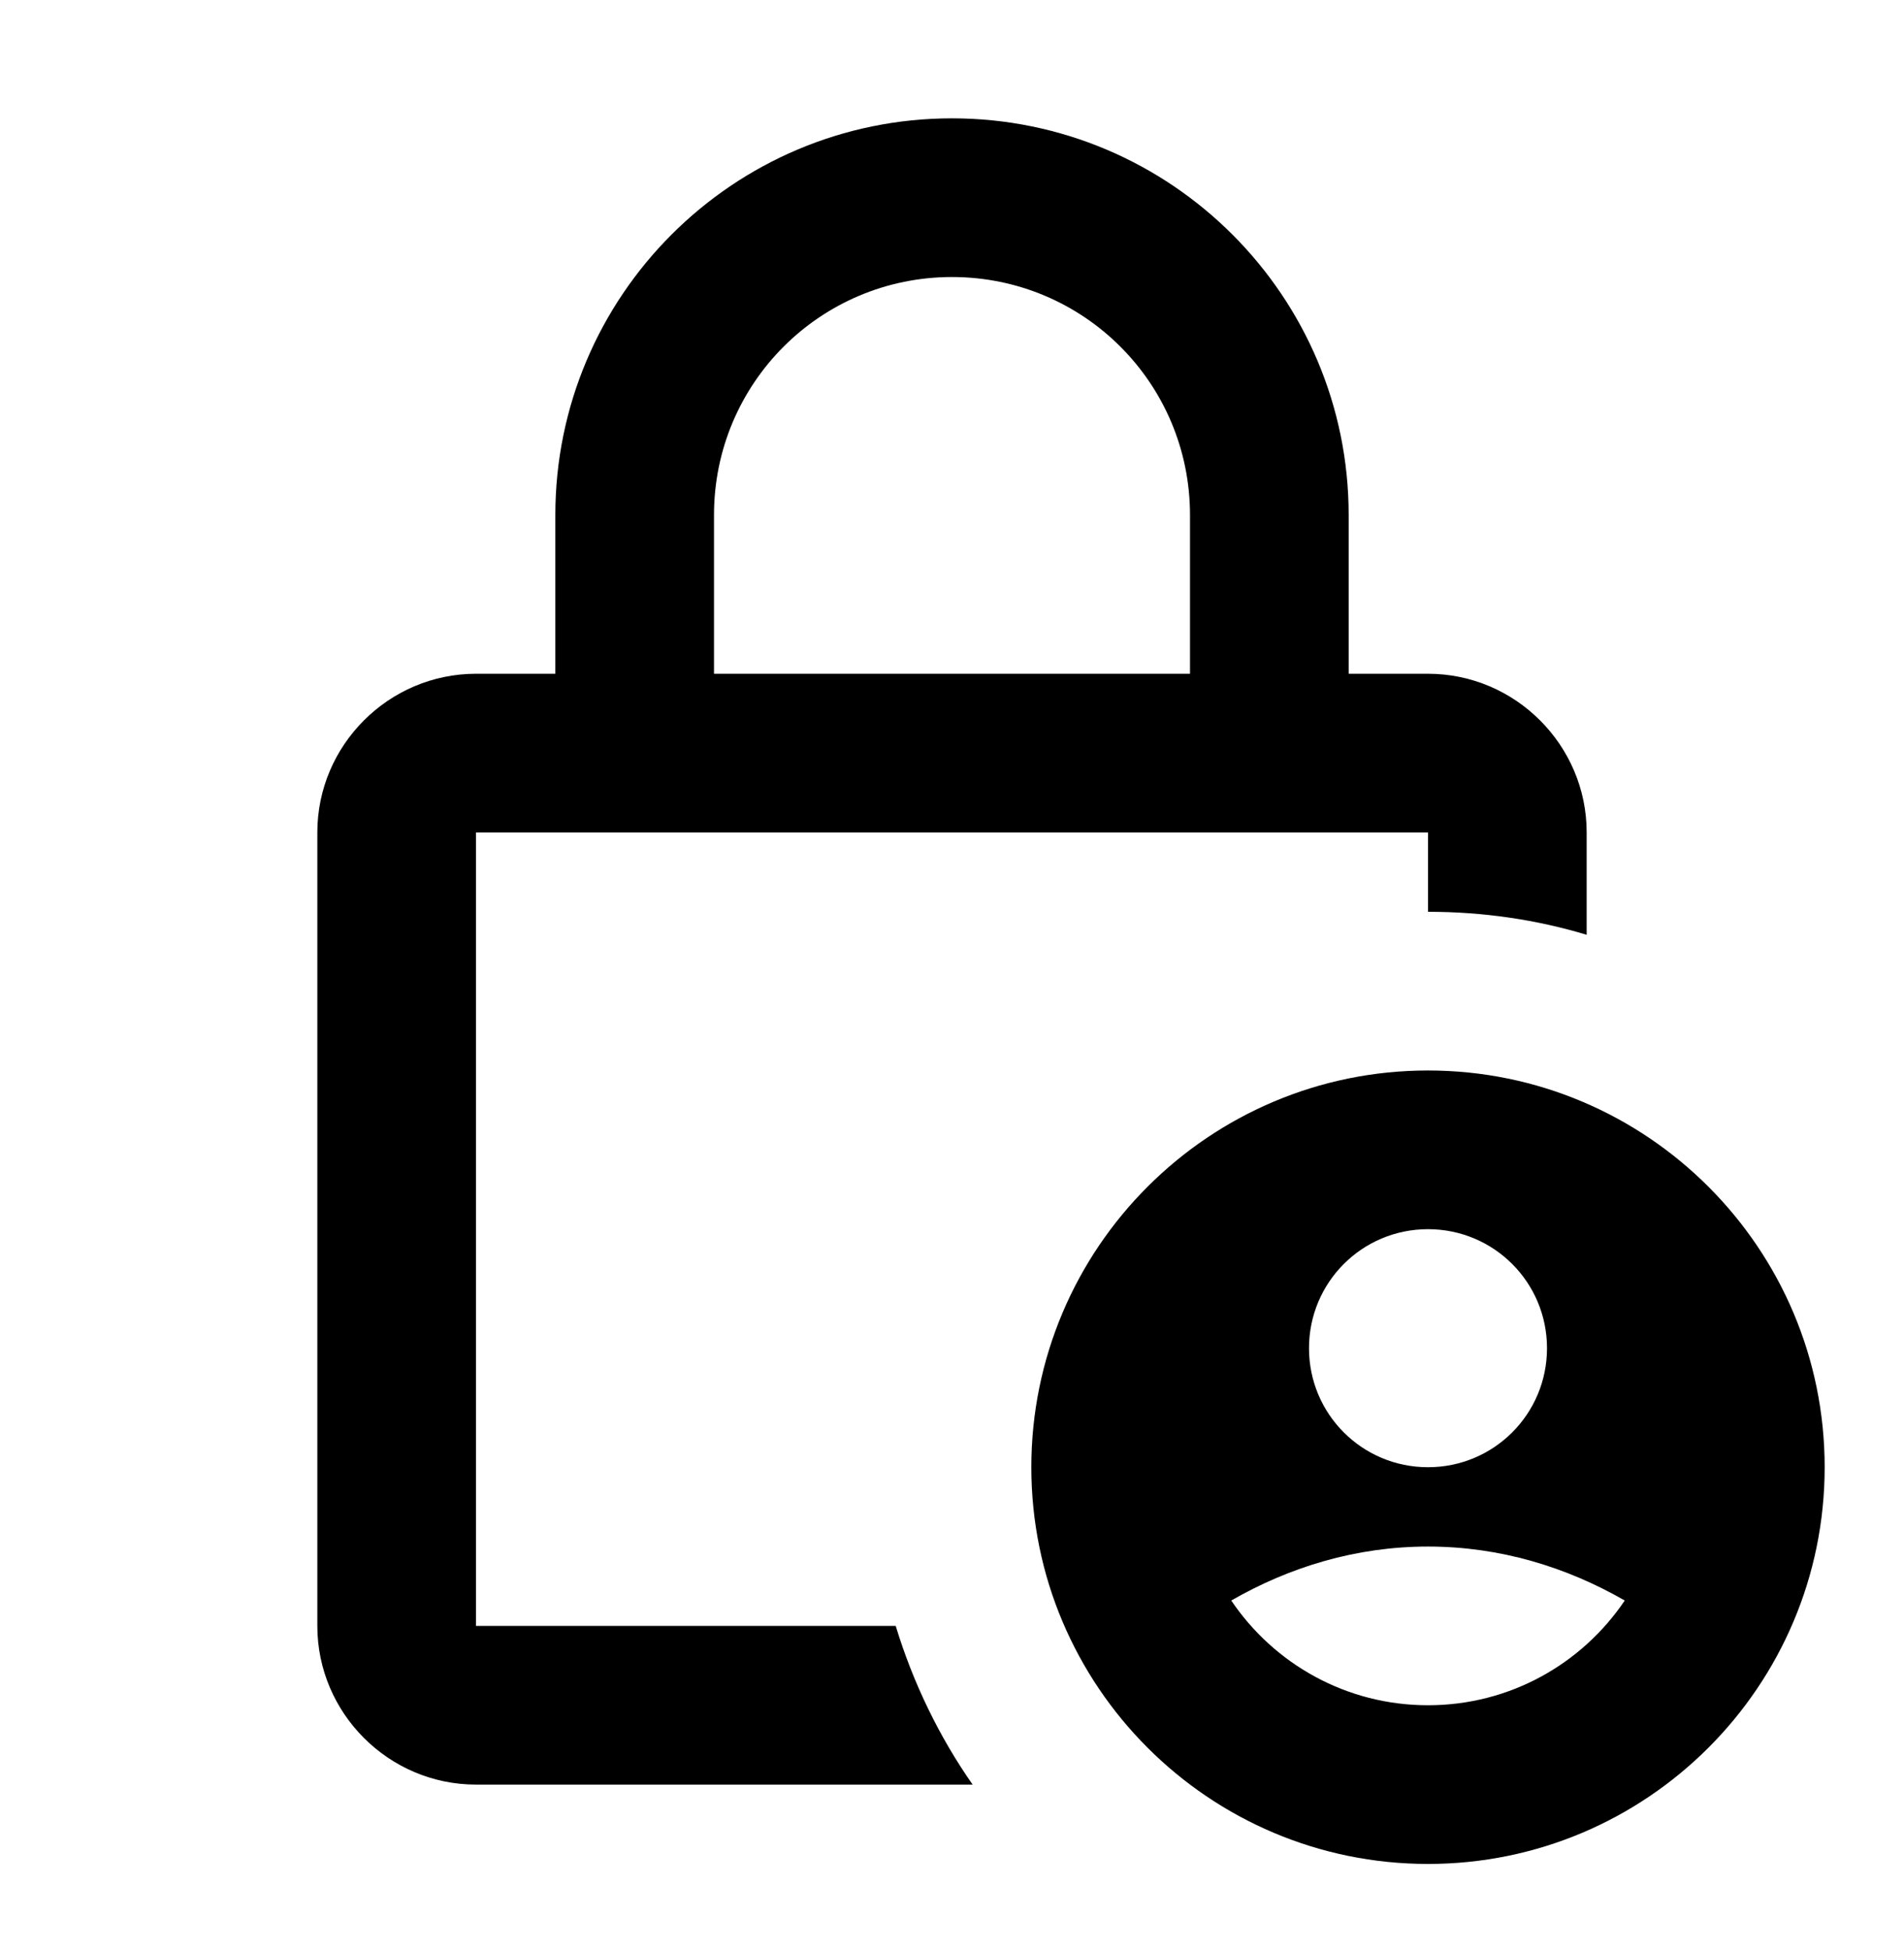
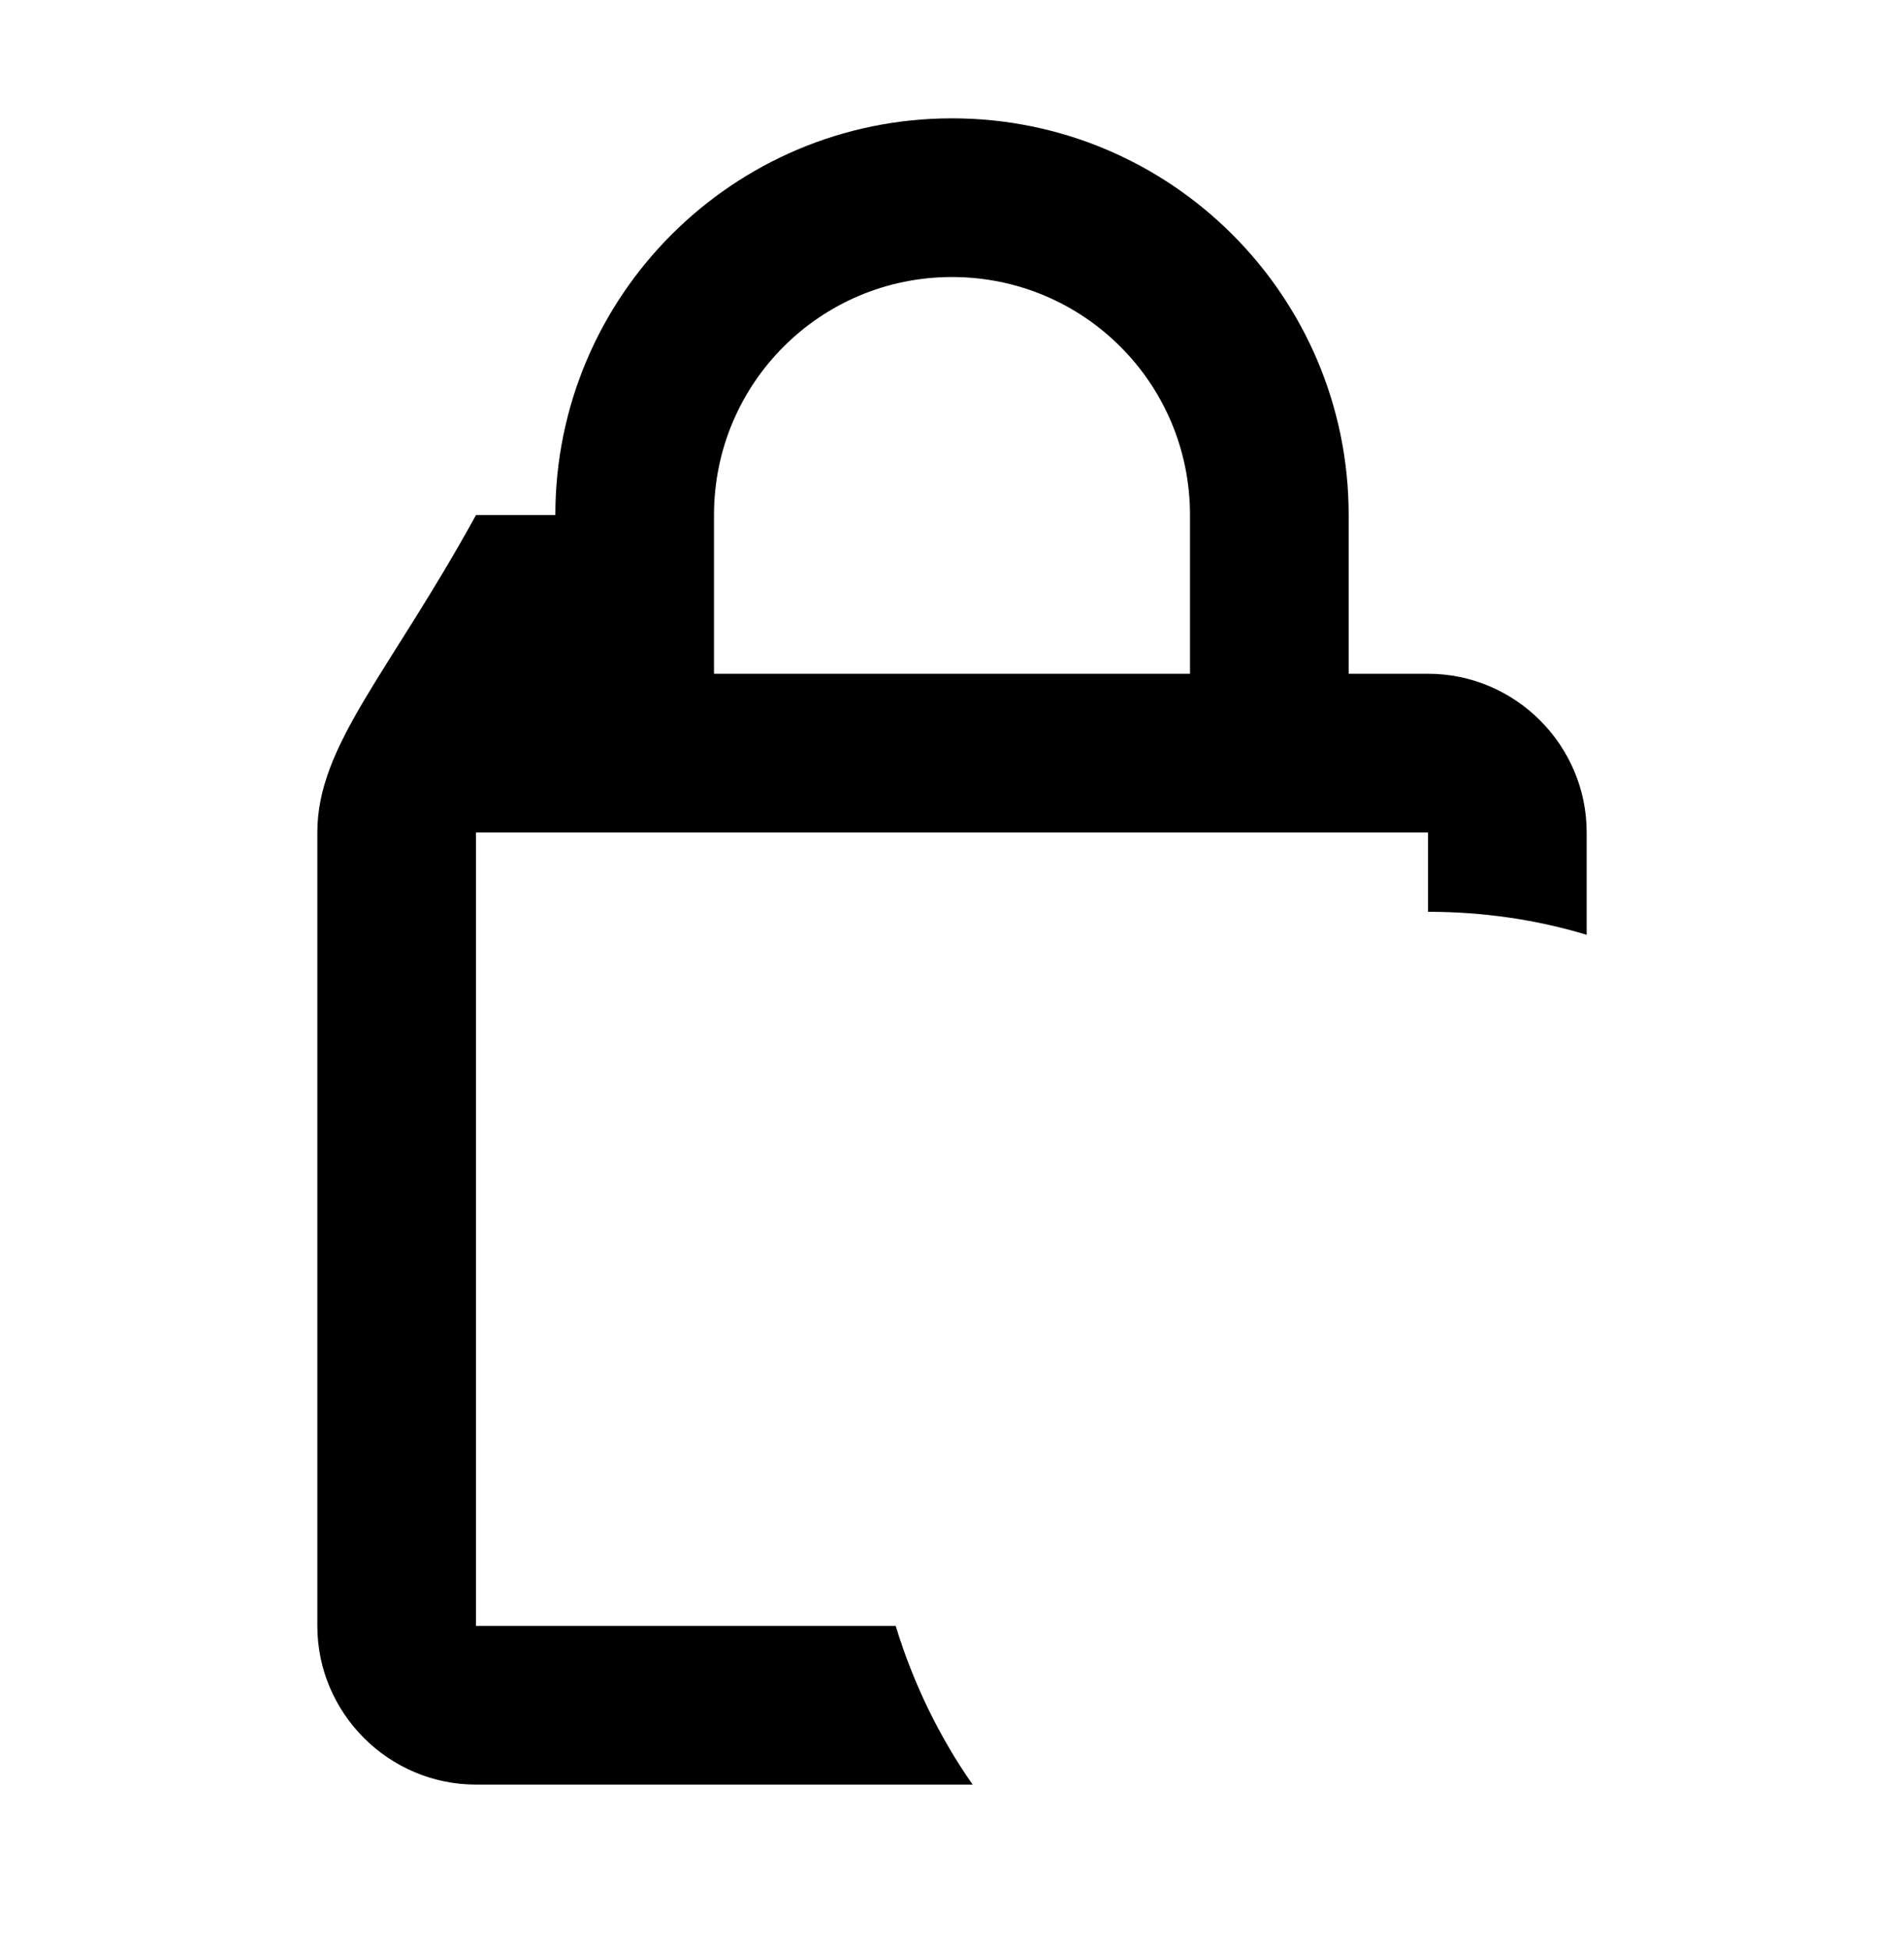
<svg xmlns="http://www.w3.org/2000/svg" width="42" height="43" viewBox="0 0 42 43" fill="none">
-   <path d="M10.5 35.86V18.36H31.5V20.11C32.725 20.11 33.898 20.285 35 20.617V18.36C35 16.435 33.425 14.86 31.5 14.86H29.75V11.36C29.75 6.53 25.83 2.61 21 2.61C16.17 2.61 12.25 6.53 12.25 11.36V14.86H10.5C8.575 14.86 7 16.435 7 18.36V35.86C7 37.785 8.575 39.36 10.5 39.36H21.455C20.72 38.31 20.142 37.12 19.758 35.86H10.5ZM15.75 11.36C15.75 8.455 18.095 6.11 21 6.11C23.905 6.11 26.25 8.455 26.25 11.36V14.86H15.75V11.36Z" fill="black" />
-   <path d="M31.5 23.61C26.67 23.61 22.75 27.53 22.75 32.36C22.75 37.19 26.67 41.11 31.5 41.11C36.33 41.11 40.25 37.19 40.25 32.36C40.25 27.53 36.33 23.61 31.5 23.61ZM31.5 27.11C32.953 27.11 34.125 28.282 34.125 29.735C34.125 31.188 32.953 32.36 31.5 32.36C30.047 32.36 28.875 31.188 28.875 29.735C28.875 28.282 30.047 27.11 31.5 27.11ZM31.5 37.61C29.698 37.61 28.105 36.7 27.16 35.3C28.438 34.565 29.907 34.11 31.5 34.11C33.093 34.11 34.562 34.565 35.84 35.3C34.895 36.7 33.303 37.61 31.5 37.61Z" fill="black" />
+   <path d="M10.5 35.86V18.36H31.5V20.11C32.725 20.11 33.898 20.285 35 20.617V18.36C35 16.435 33.425 14.86 31.5 14.86H29.75V11.36C29.75 6.53 25.83 2.61 21 2.61C16.17 2.61 12.25 6.53 12.25 11.36H10.5C8.575 14.86 7 16.435 7 18.36V35.86C7 37.785 8.575 39.36 10.5 39.36H21.455C20.72 38.31 20.142 37.12 19.758 35.86H10.5ZM15.75 11.36C15.75 8.455 18.095 6.11 21 6.11C23.905 6.11 26.25 8.455 26.25 11.36V14.86H15.75V11.36Z" fill="black" />
</svg>